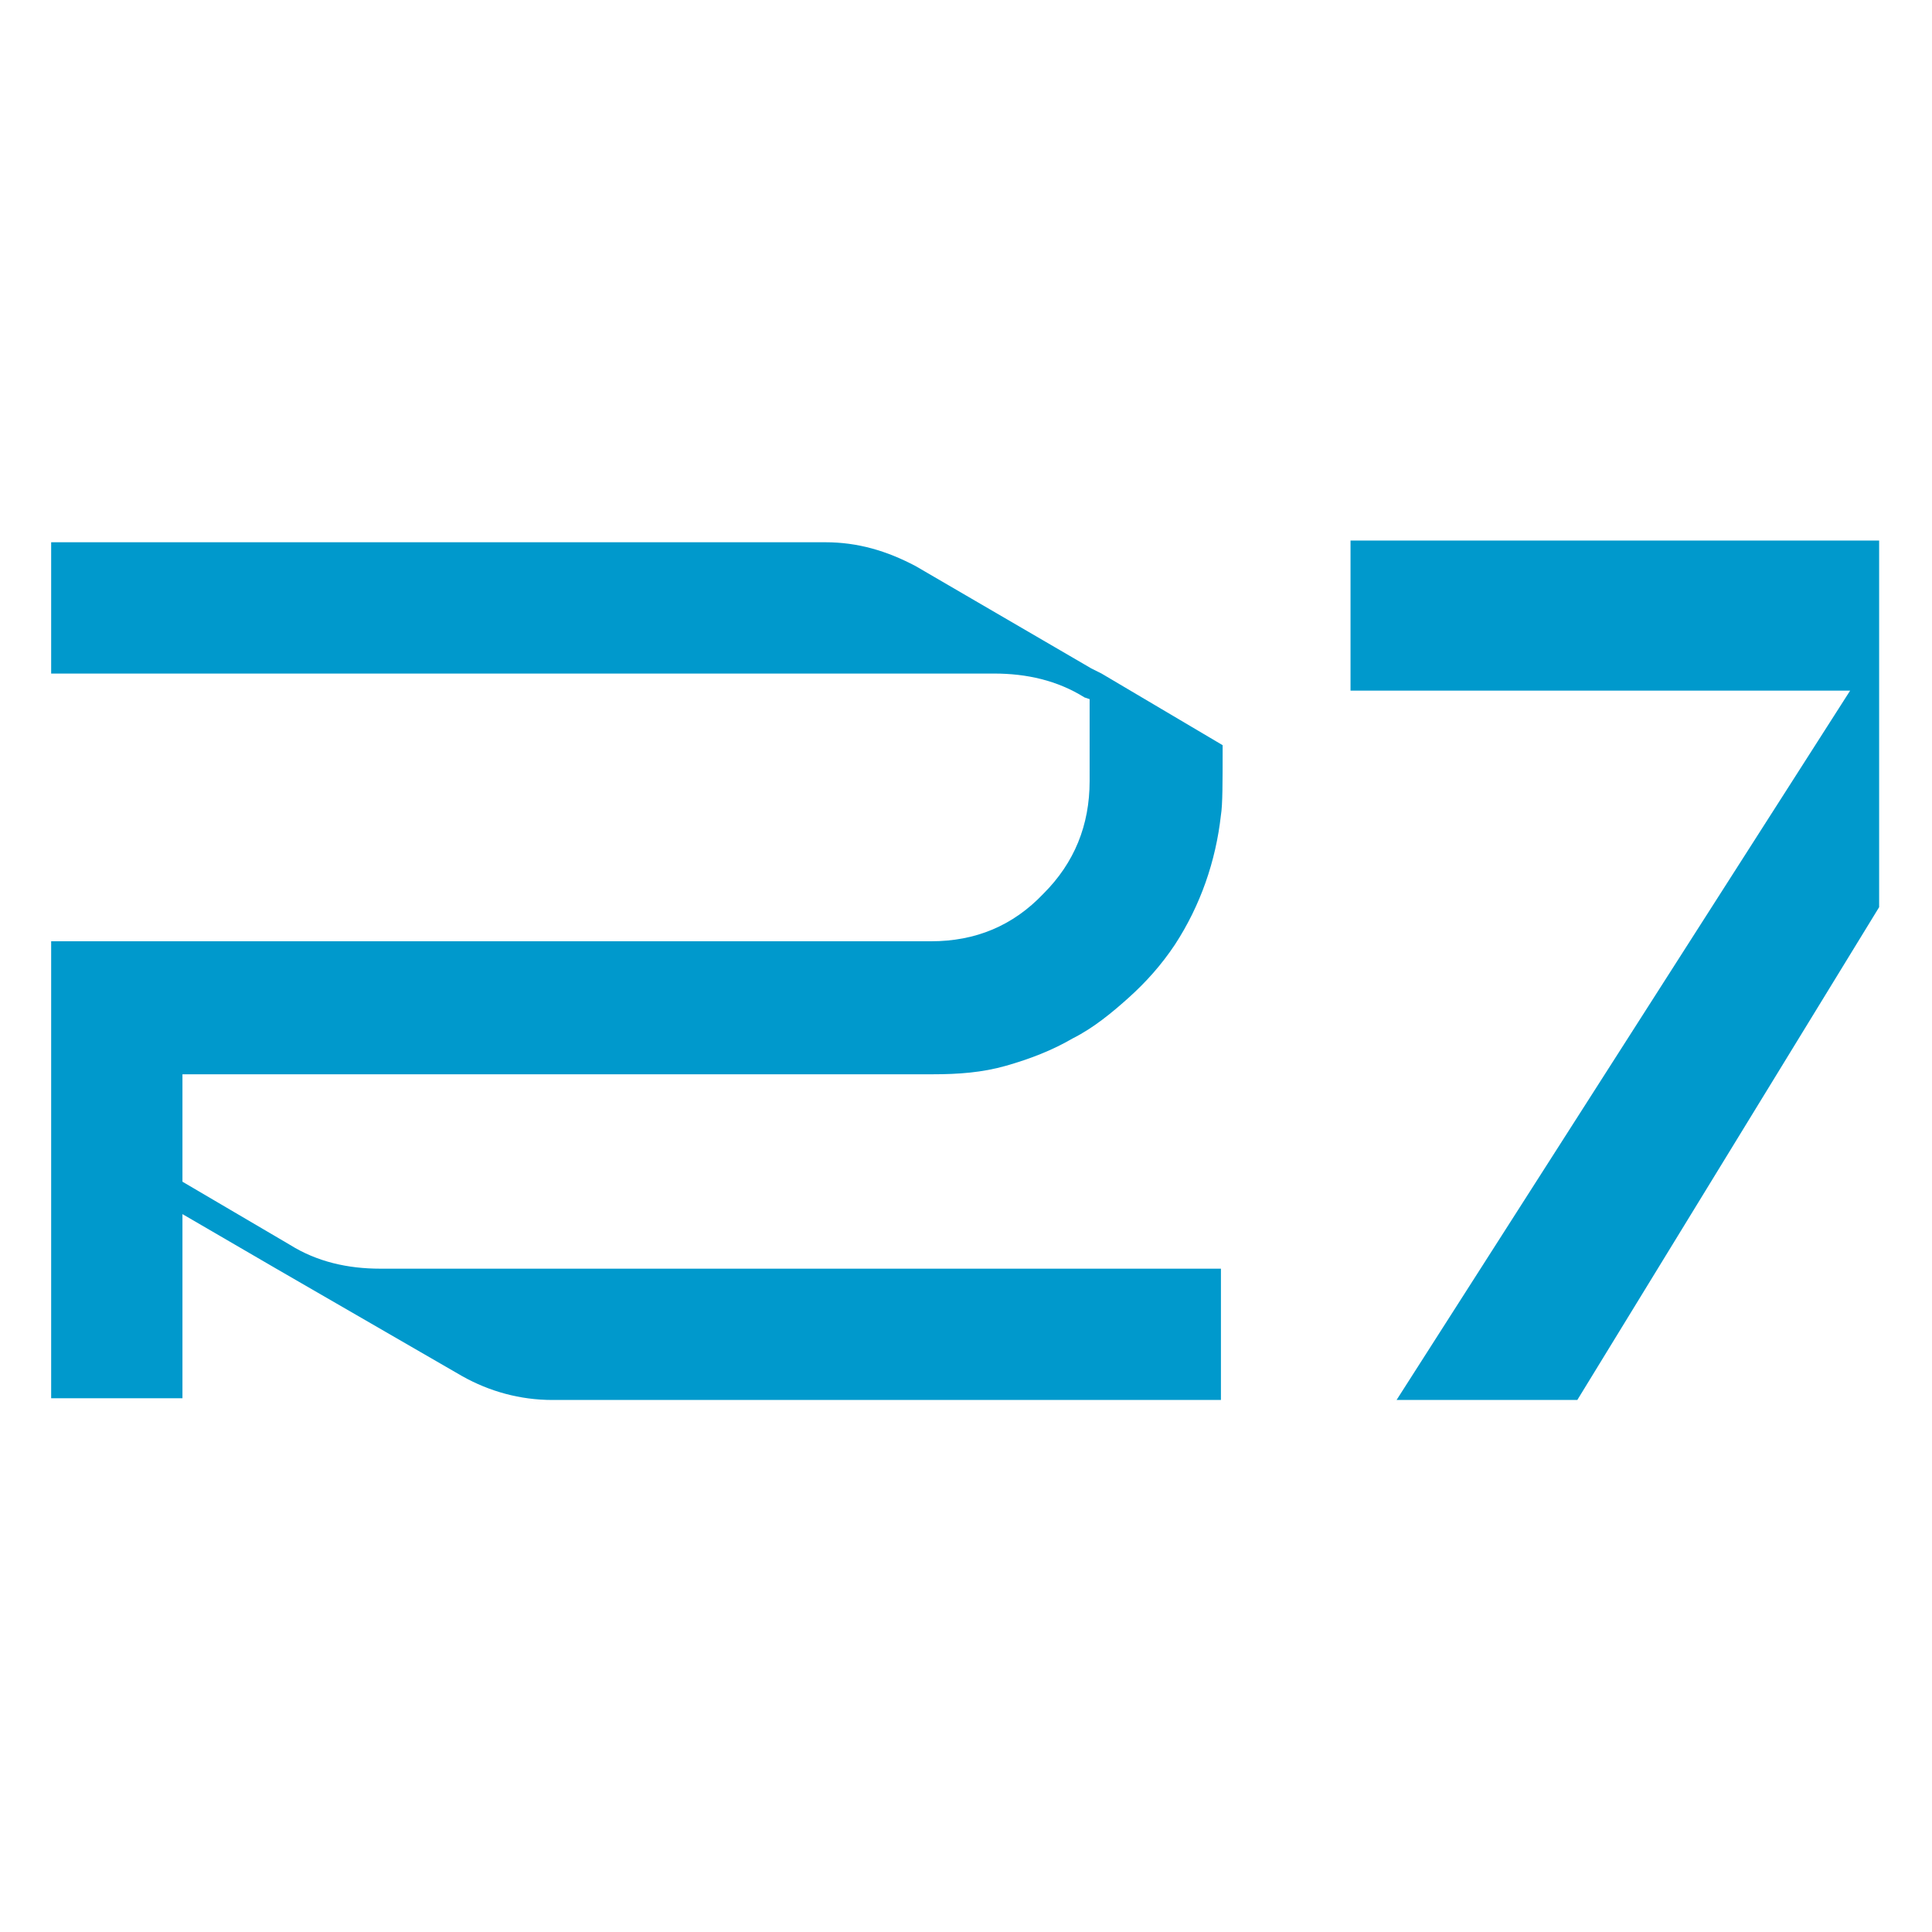
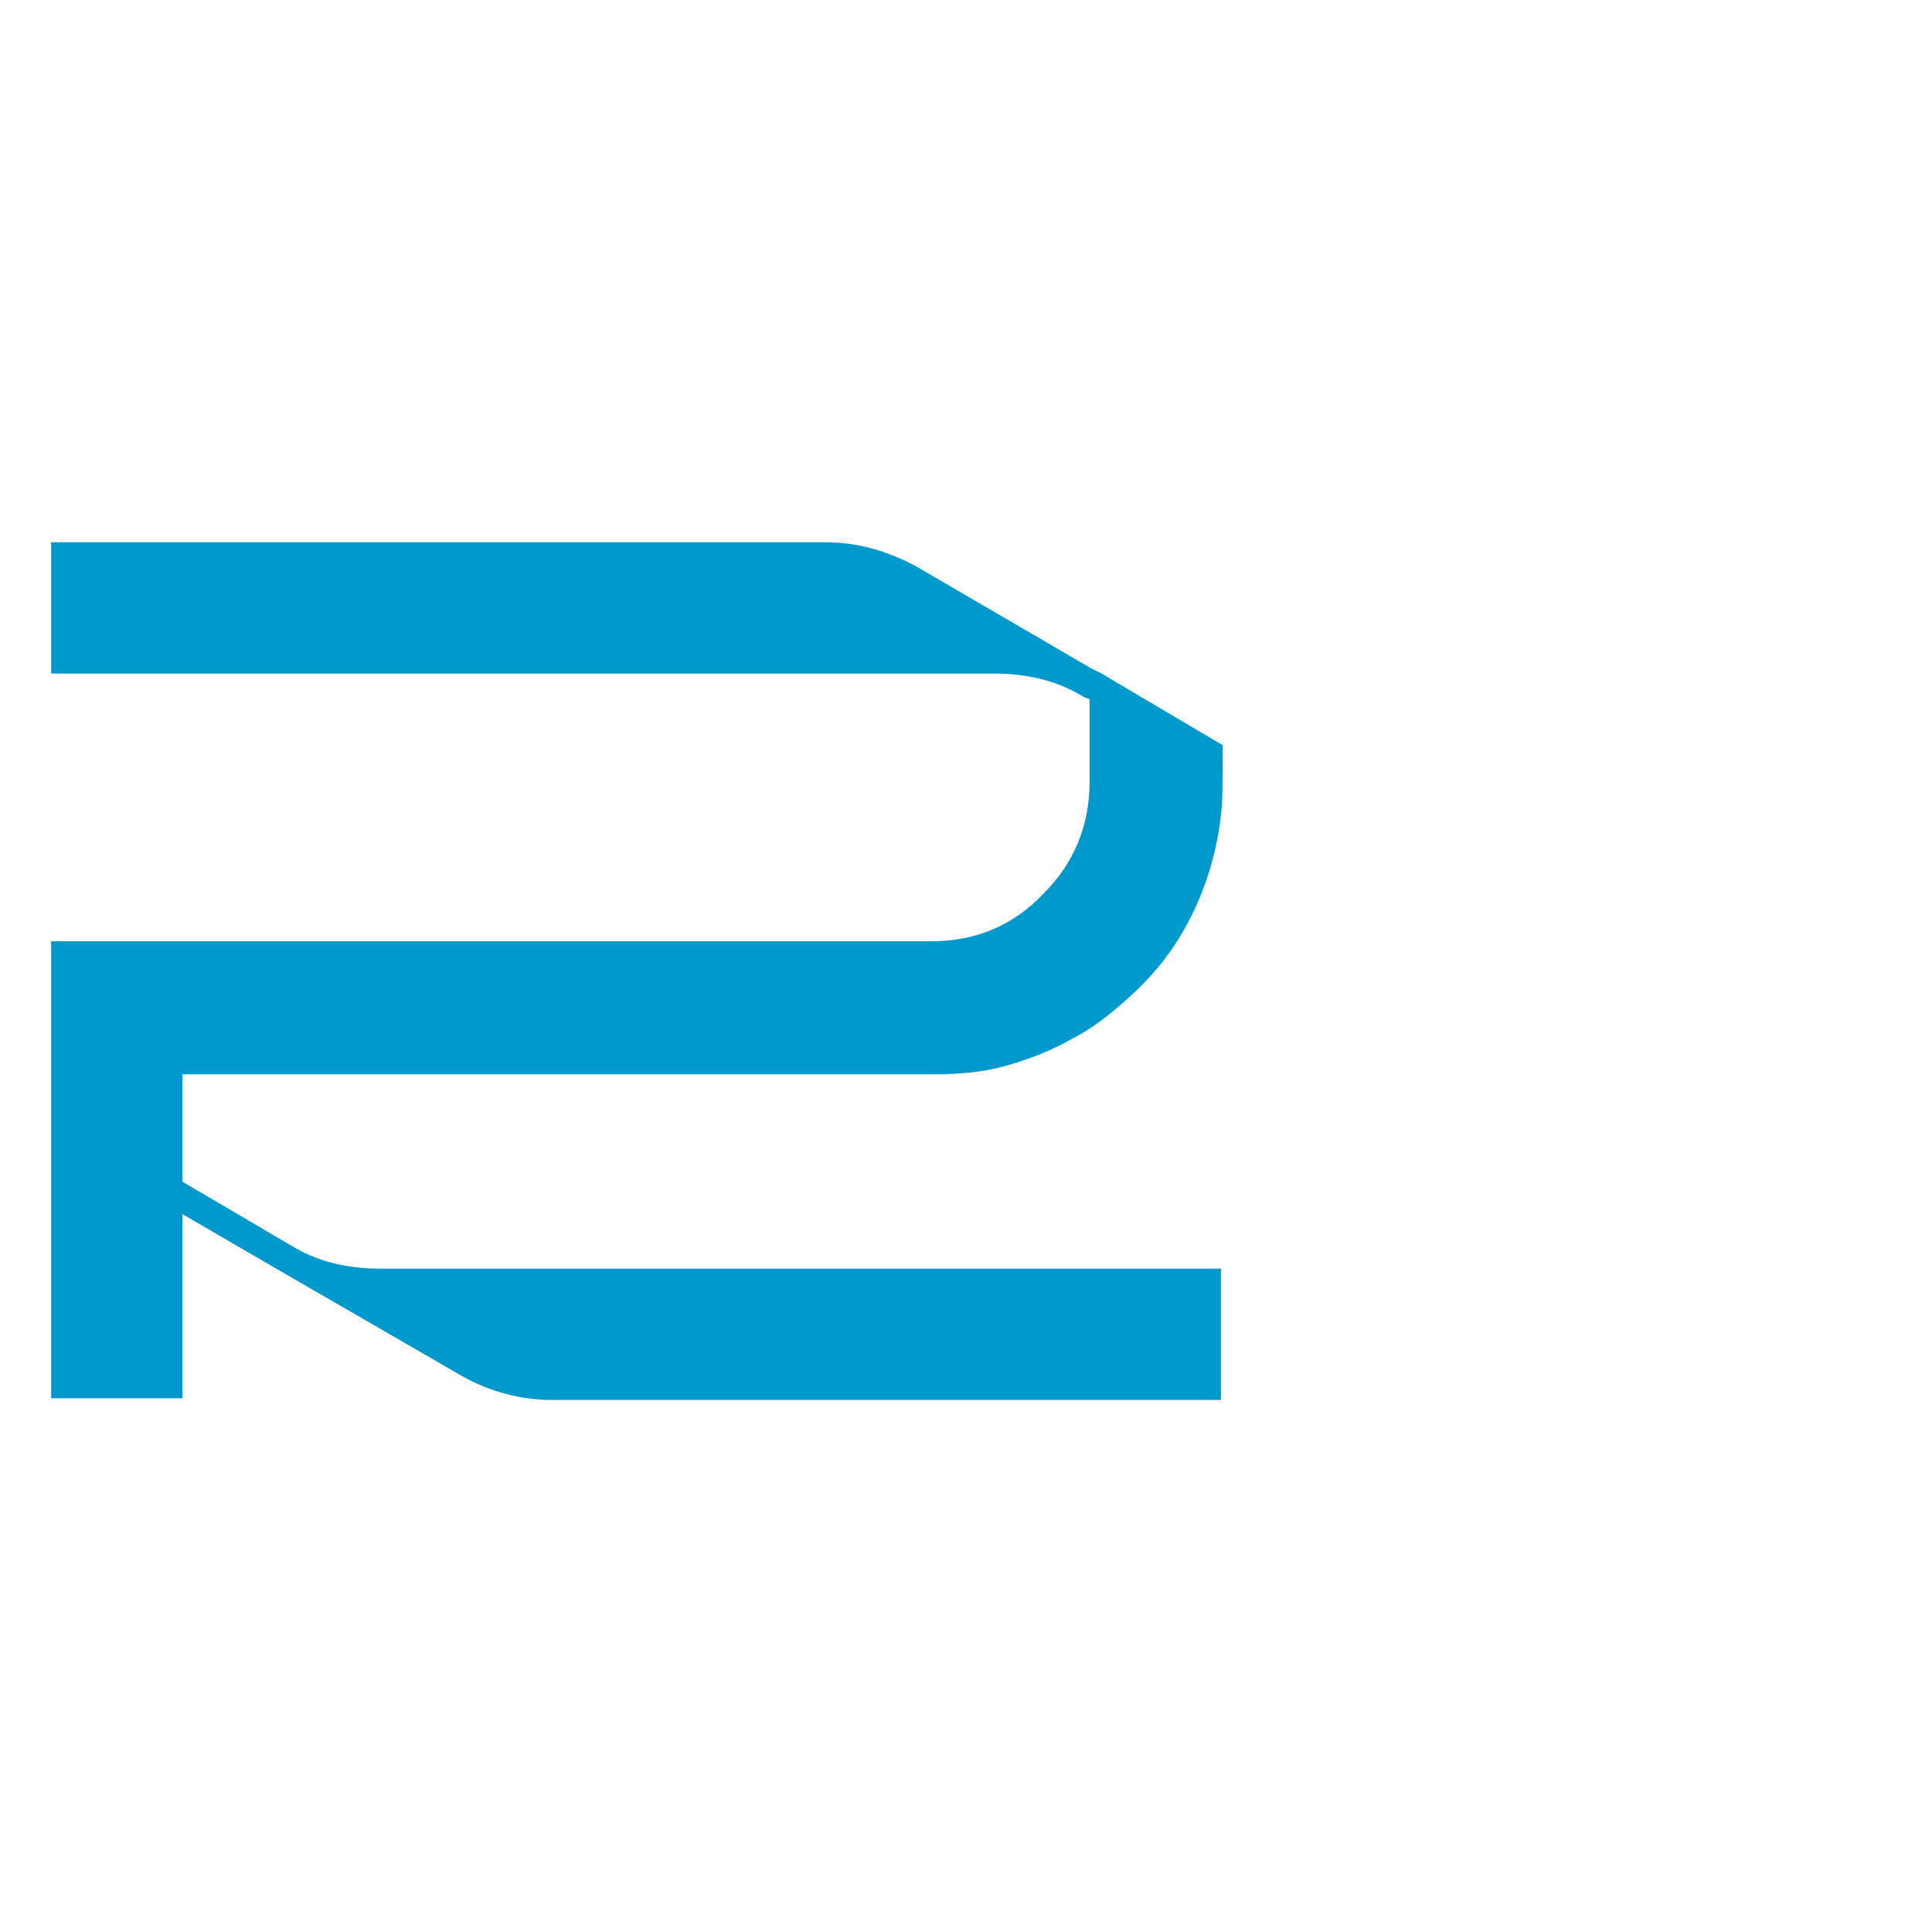
<svg xmlns="http://www.w3.org/2000/svg" id="Layer_1" x="0px" y="0px" viewBox="0 0 113.3 113.3" style="enable-background:new 0 0 113.3 113.3;" xml:space="preserve">
  <style type="text/css">	.st0{display:none;}	.st1{enable-background:new    ;}	.st2{fill:#0099CC;}</style>
  <g id="Layer_2_00000165222718658912611510000006632981578189223588_" class="st0" />
  <g class="st1">
    <path class="st2" d="M16.2,74.4l-5.5-3.2V82H3V55.2h51.6c2.6,0,4.8-0.9,6.6-2.8c1.8-1.8,2.7-4,2.7-6.6V41l-0.3-0.1  c-1.6-1-3.4-1.4-5.3-1.4H3v-7.7h45.4c1.9,0,3.6,0.5,5.3,1.4l10.3,6l0.6,0.3l7.1,4.2v0.1c0,2.1,0,3.4-0.1,4  c-0.3,2.7-1.2,5.3-2.7,7.6c-0.8,1.2-1.7,2.2-2.7,3.1c-1,0.9-2.1,1.8-3.3,2.4c-1.2,0.7-2.5,1.2-3.9,1.6c-1.4,0.4-2.8,0.5-4.3,0.5  H10.7v6.3L17,73c1.6,1,3.4,1.4,5.3,1.4h49.3v7.7H32.4c-1.9,0-3.7-0.5-5.3-1.4L16.2,74.4z" />
  </g>
  <g class="st1">
-     <path class="st2" d="M108.5,40.5H79.2v-8.8h31v21.5L92.5,82.1H81.9L108.5,40.5z" />
-   </g>
+     </g>
</svg>